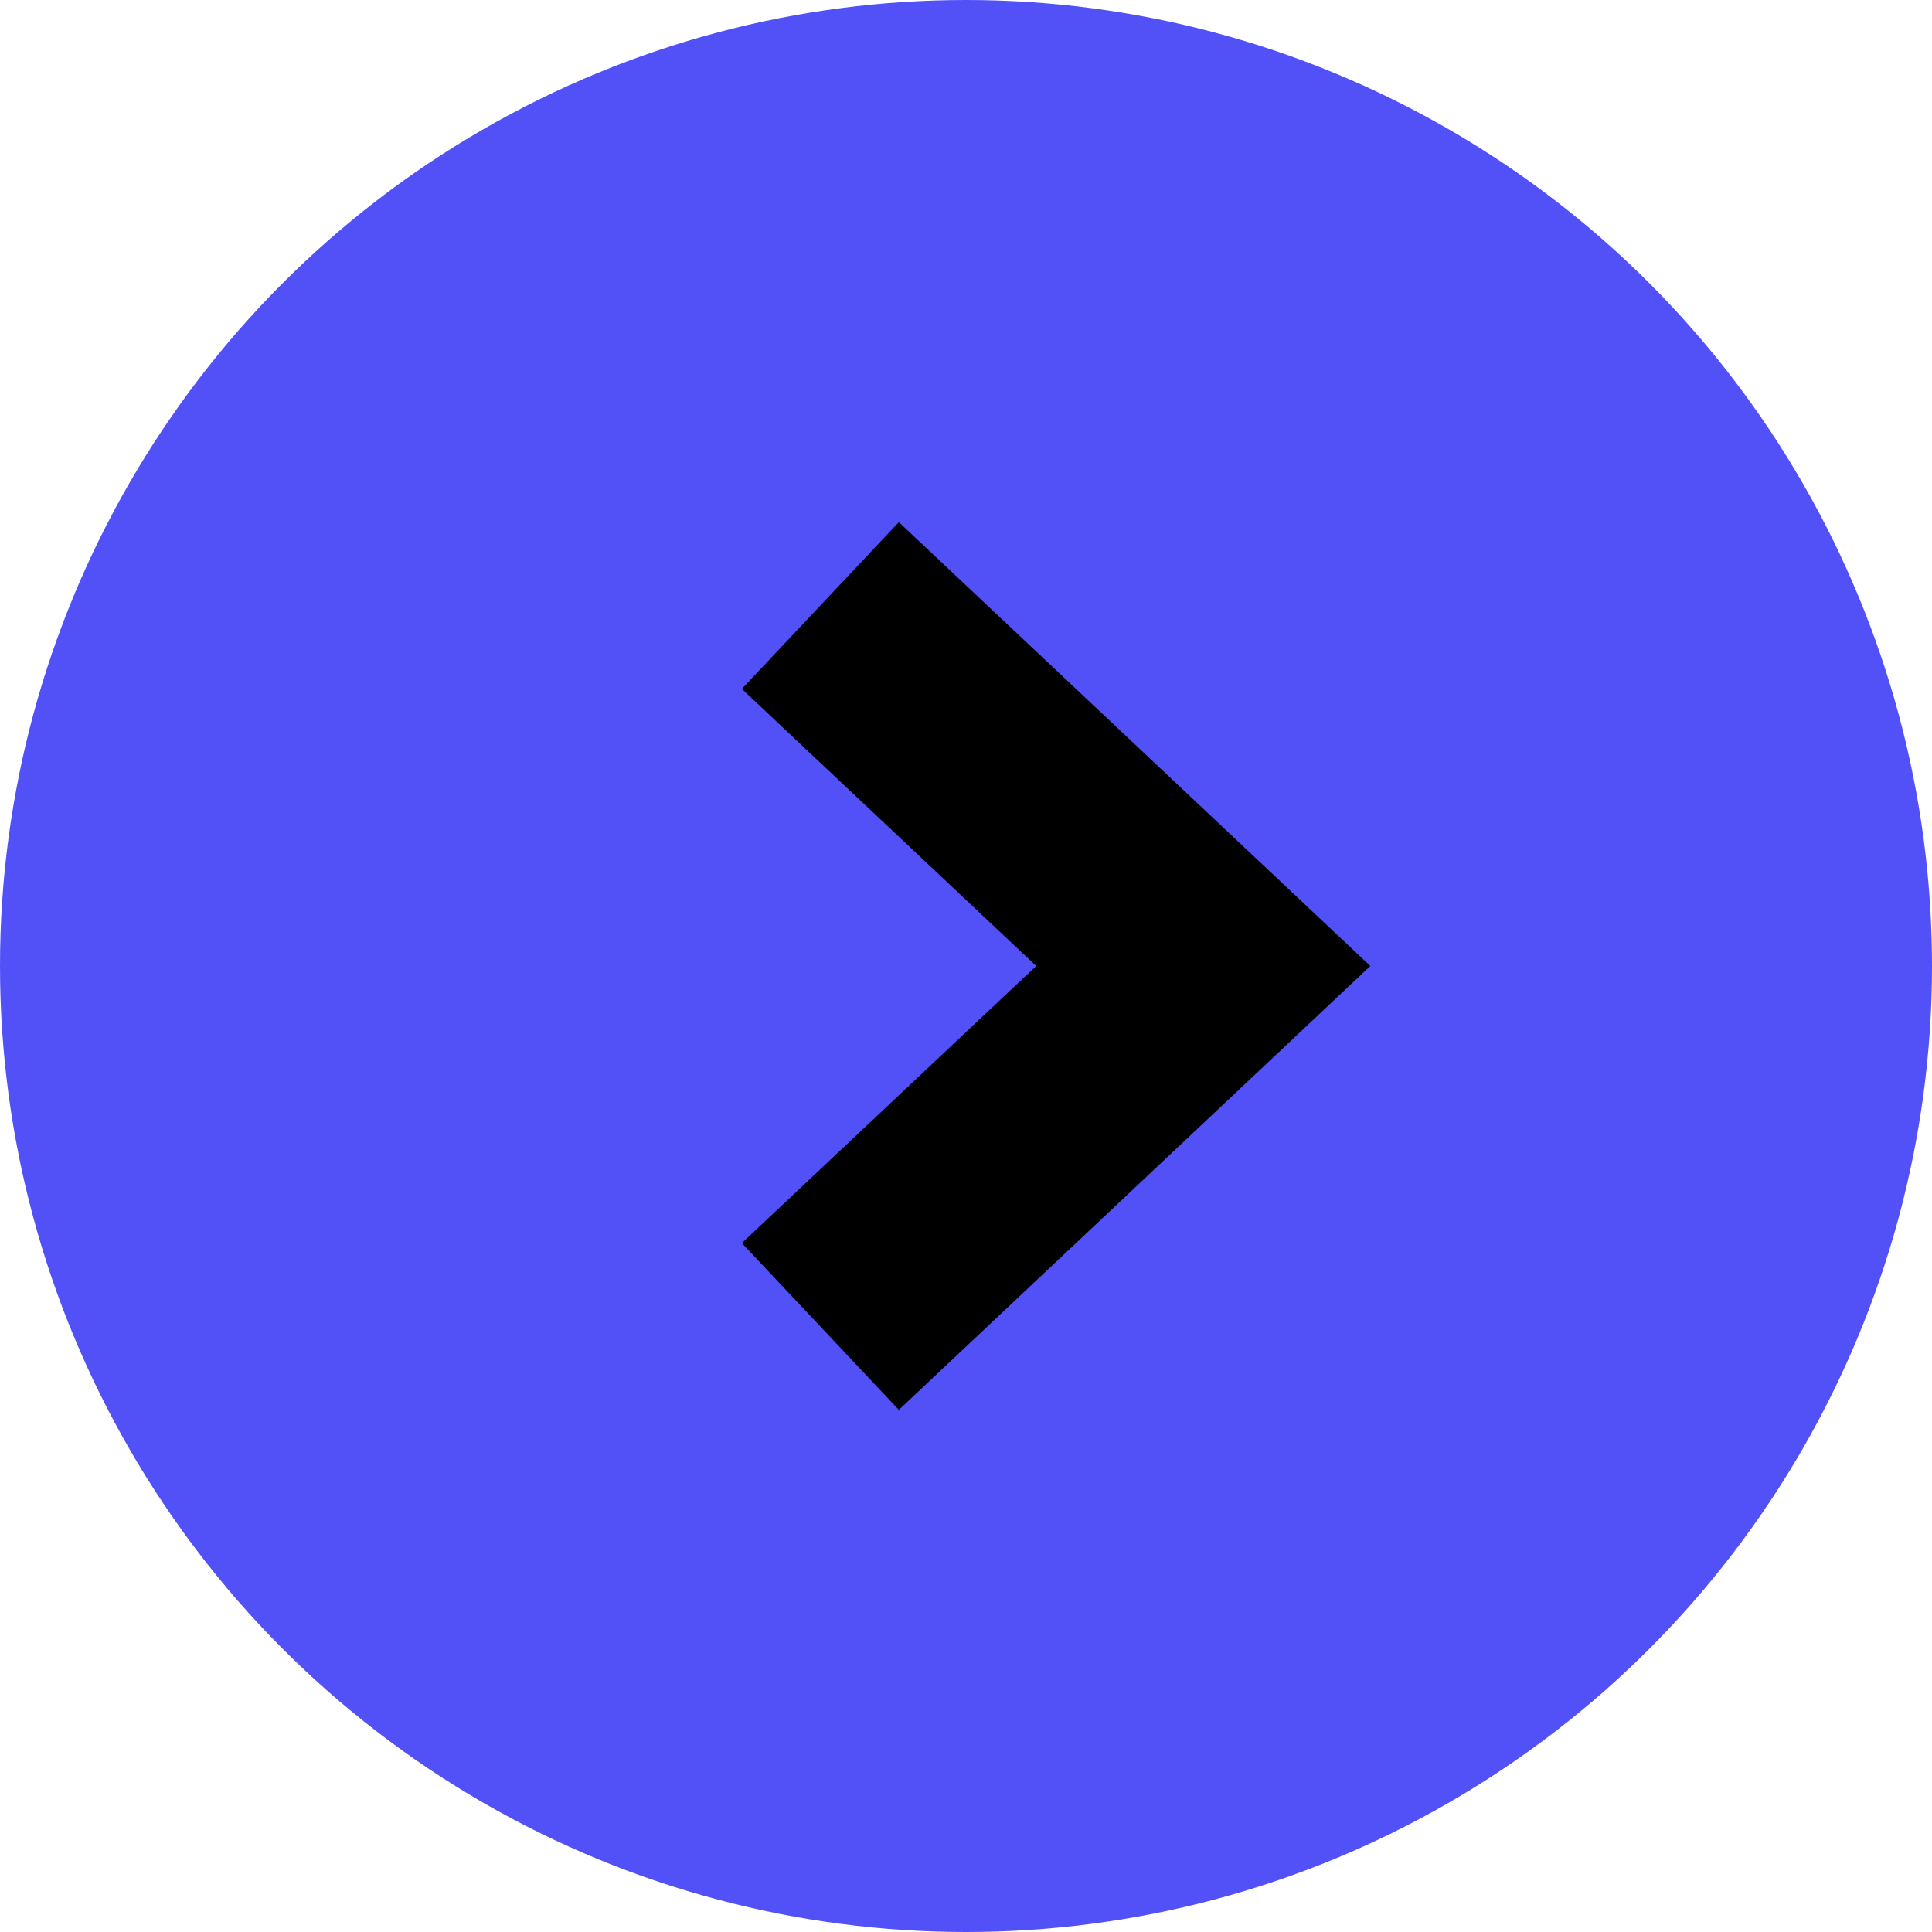
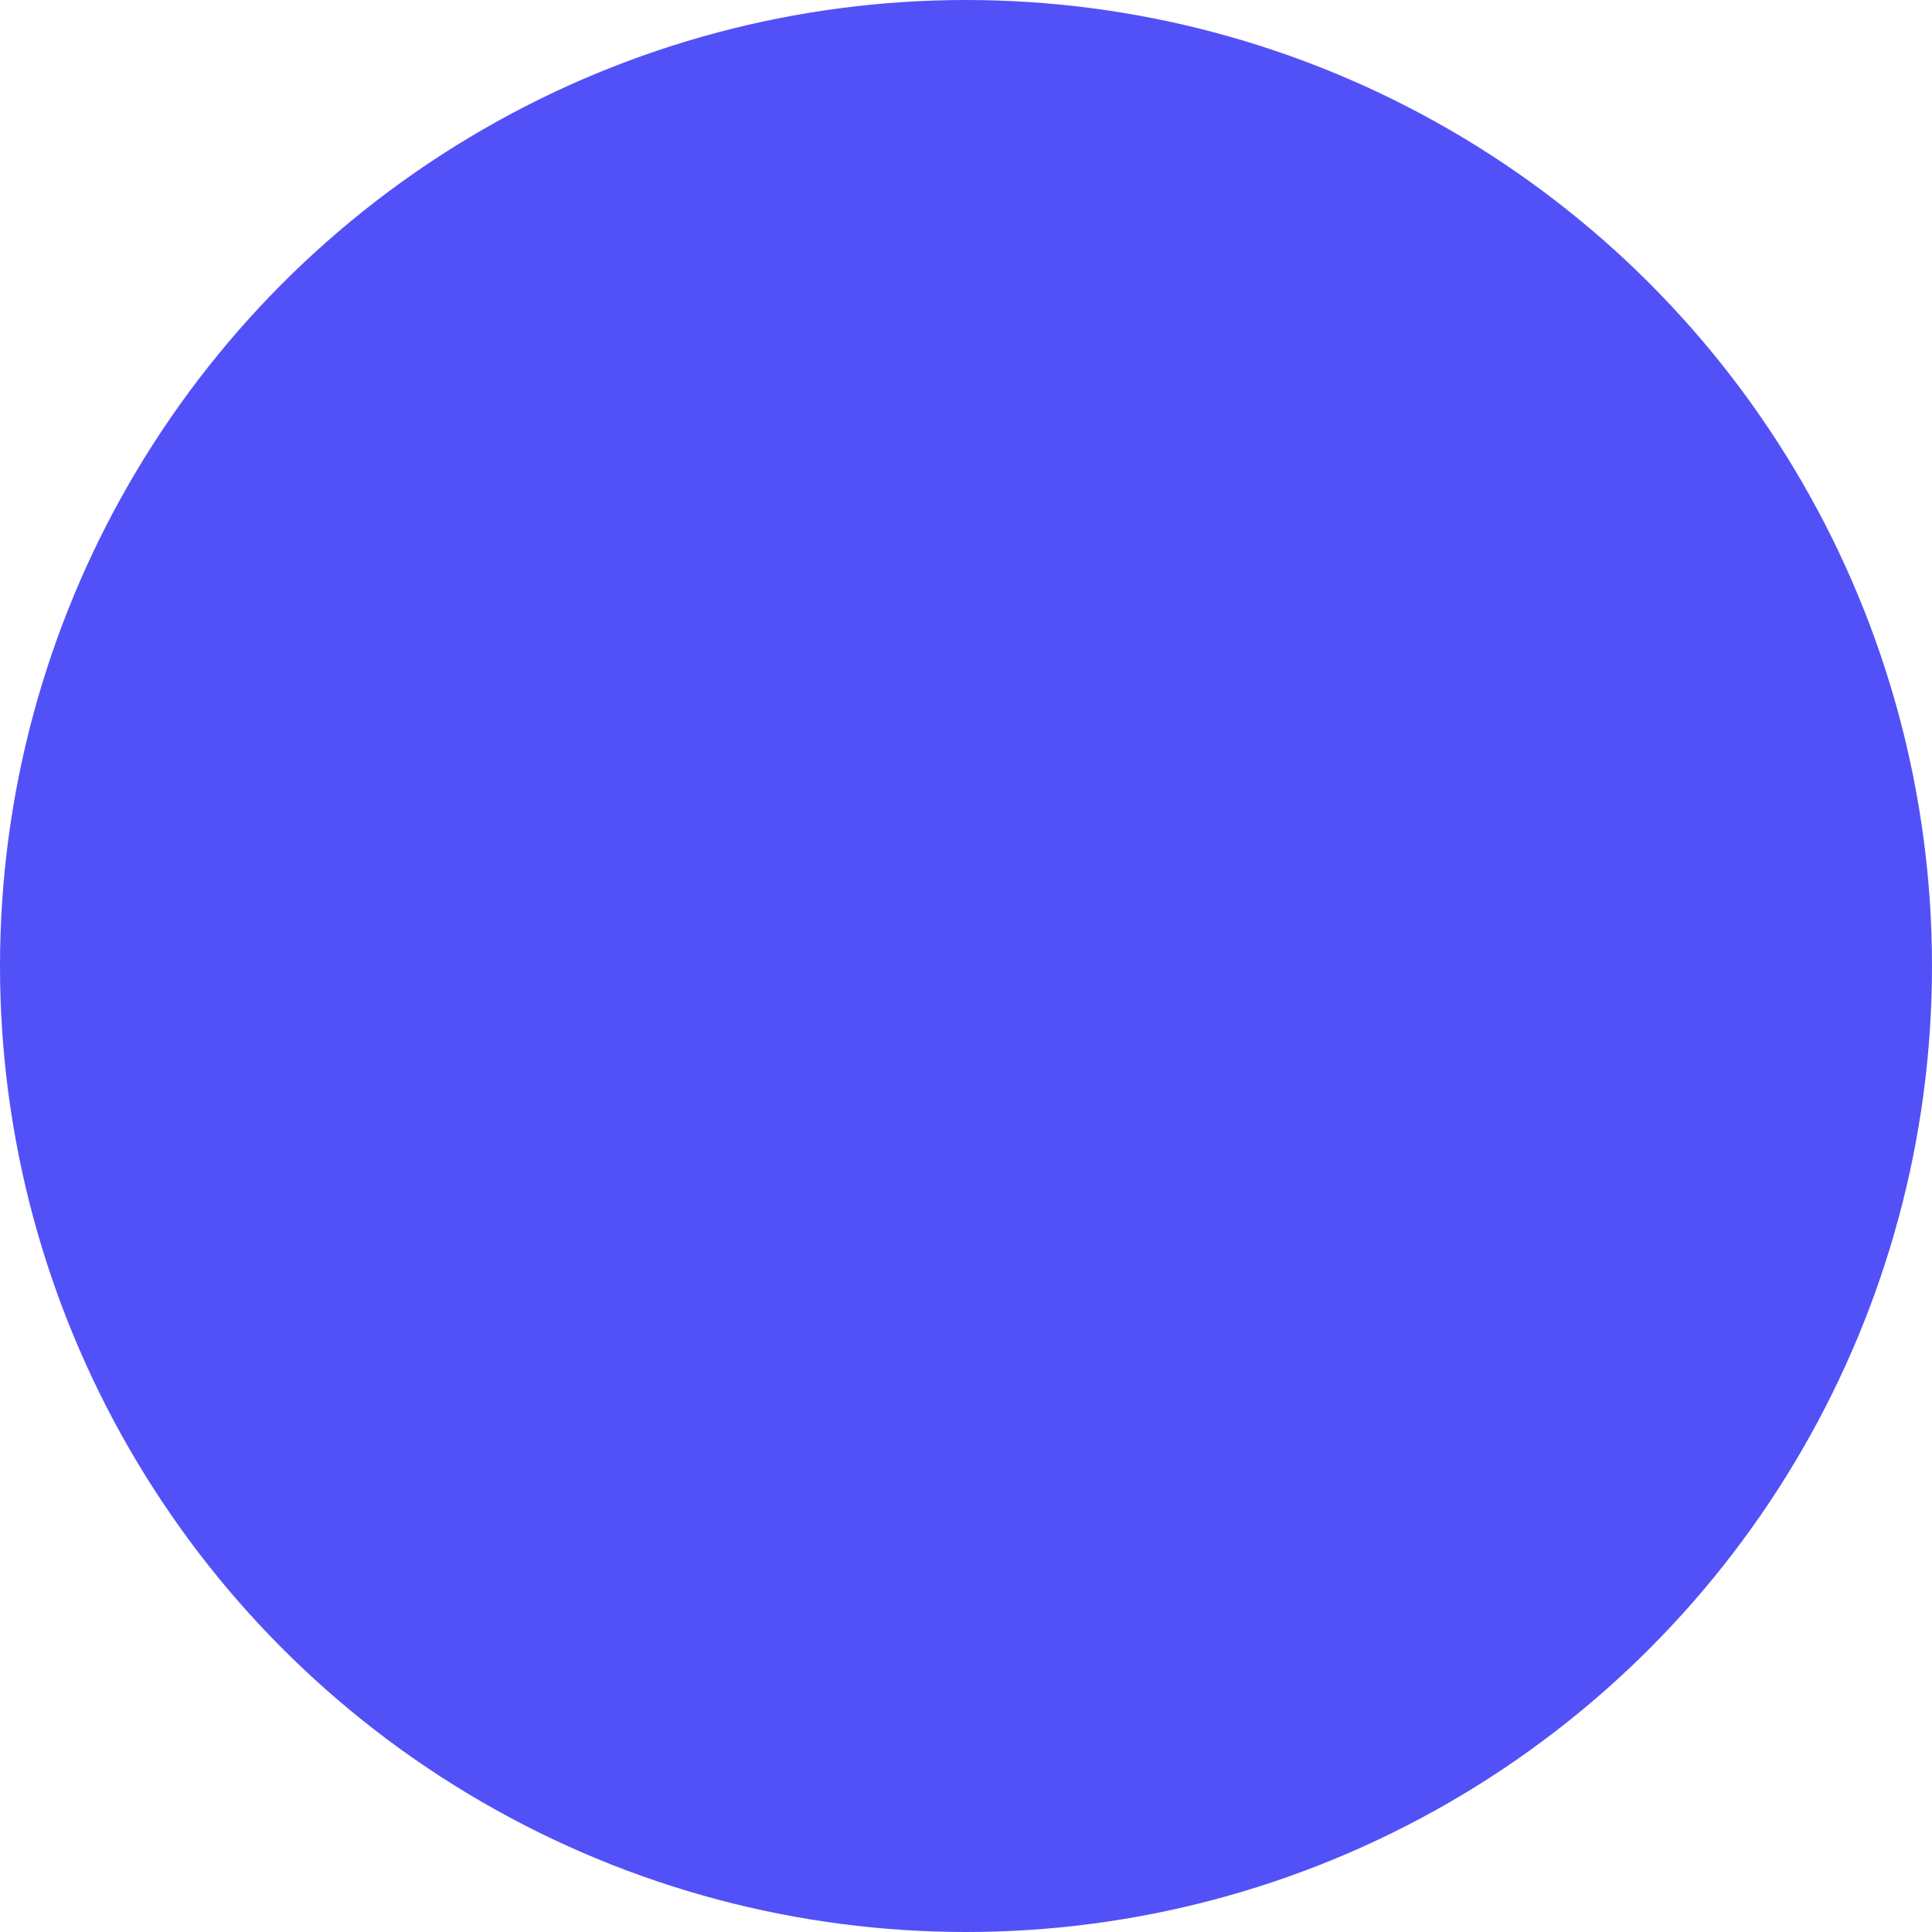
<svg xmlns="http://www.w3.org/2000/svg" id="Capa_2" viewBox="0 0 42.18 42.18">
  <defs>
    <style>      .cls-1 {        fill: none;        stroke: #000;        stroke-width: 5px;      }      .cls-2 {        fill: #5251f7;      }    </style>
  </defs>
  <g id="Capa_2-2" data-name="Capa_2">
    <g id="Capa_2-2">
      <g id="Capa_1-2">
        <g>
          <circle class="cls-2" cx="21.09" cy="21.09" r="21.09" />
-           <path class="cls-1" d="M17.91,28.96l8.36-7.87-8.36-7.87" />
        </g>
      </g>
    </g>
  </g>
</svg>